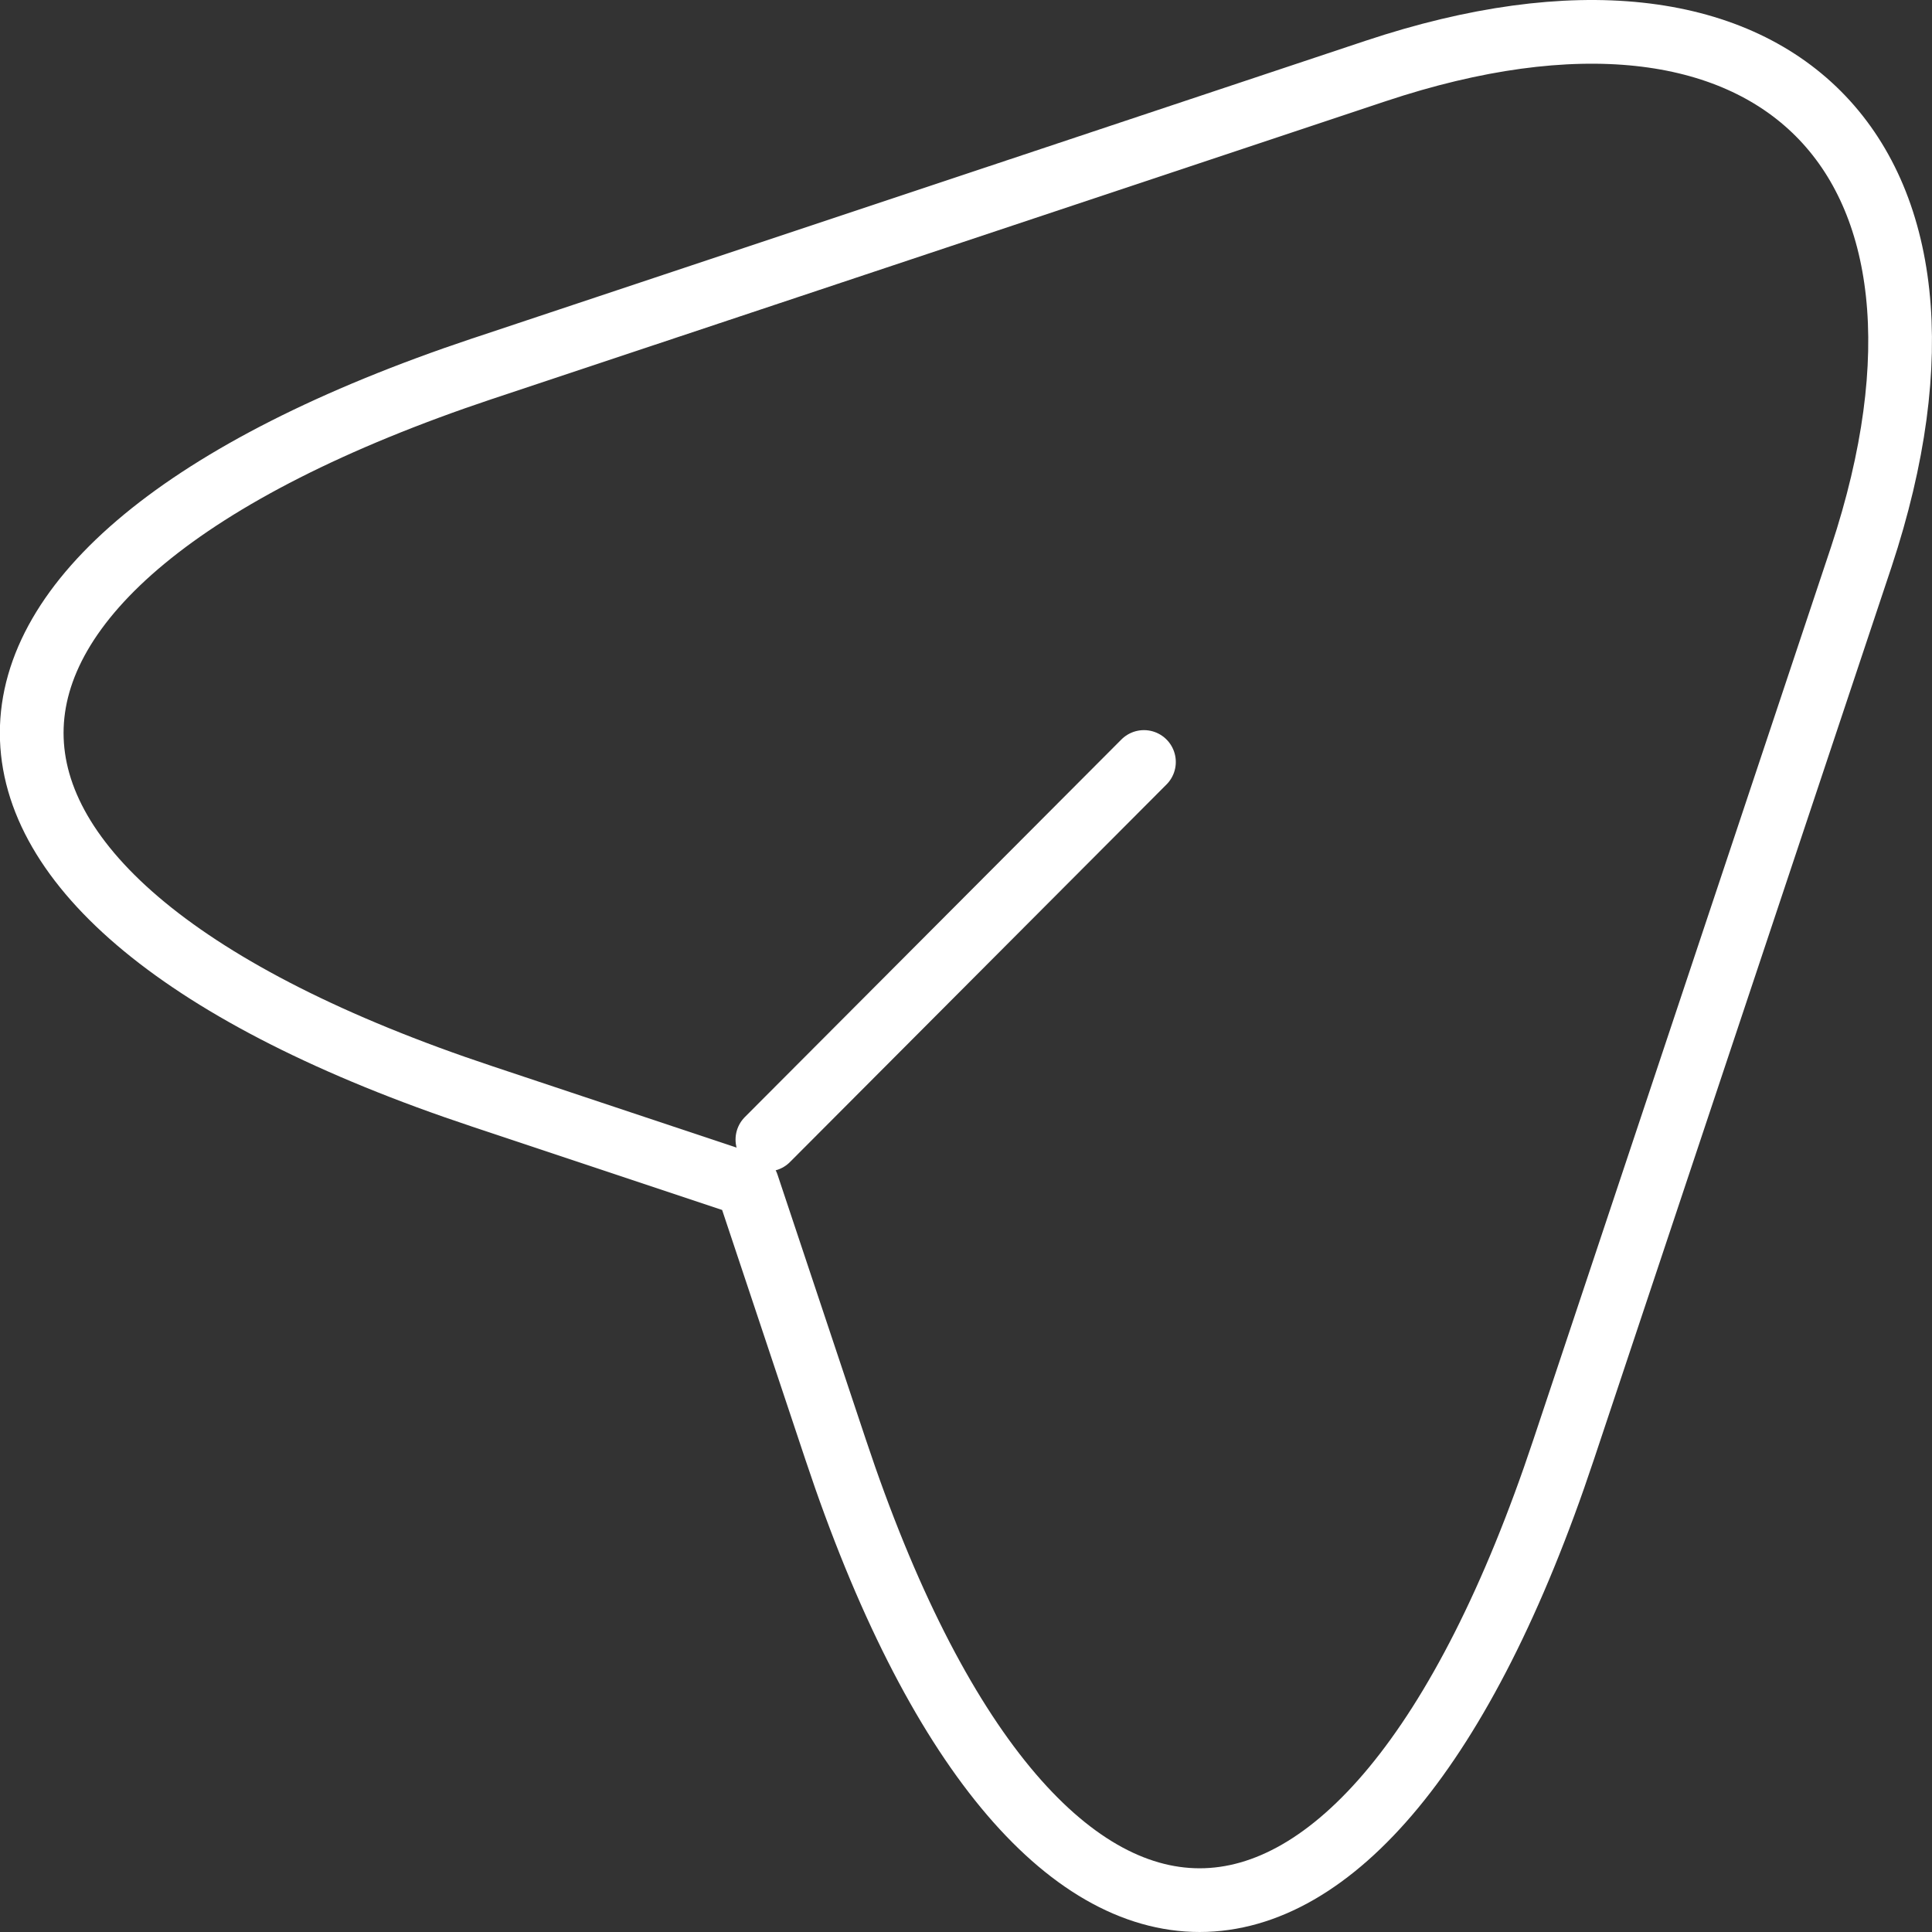
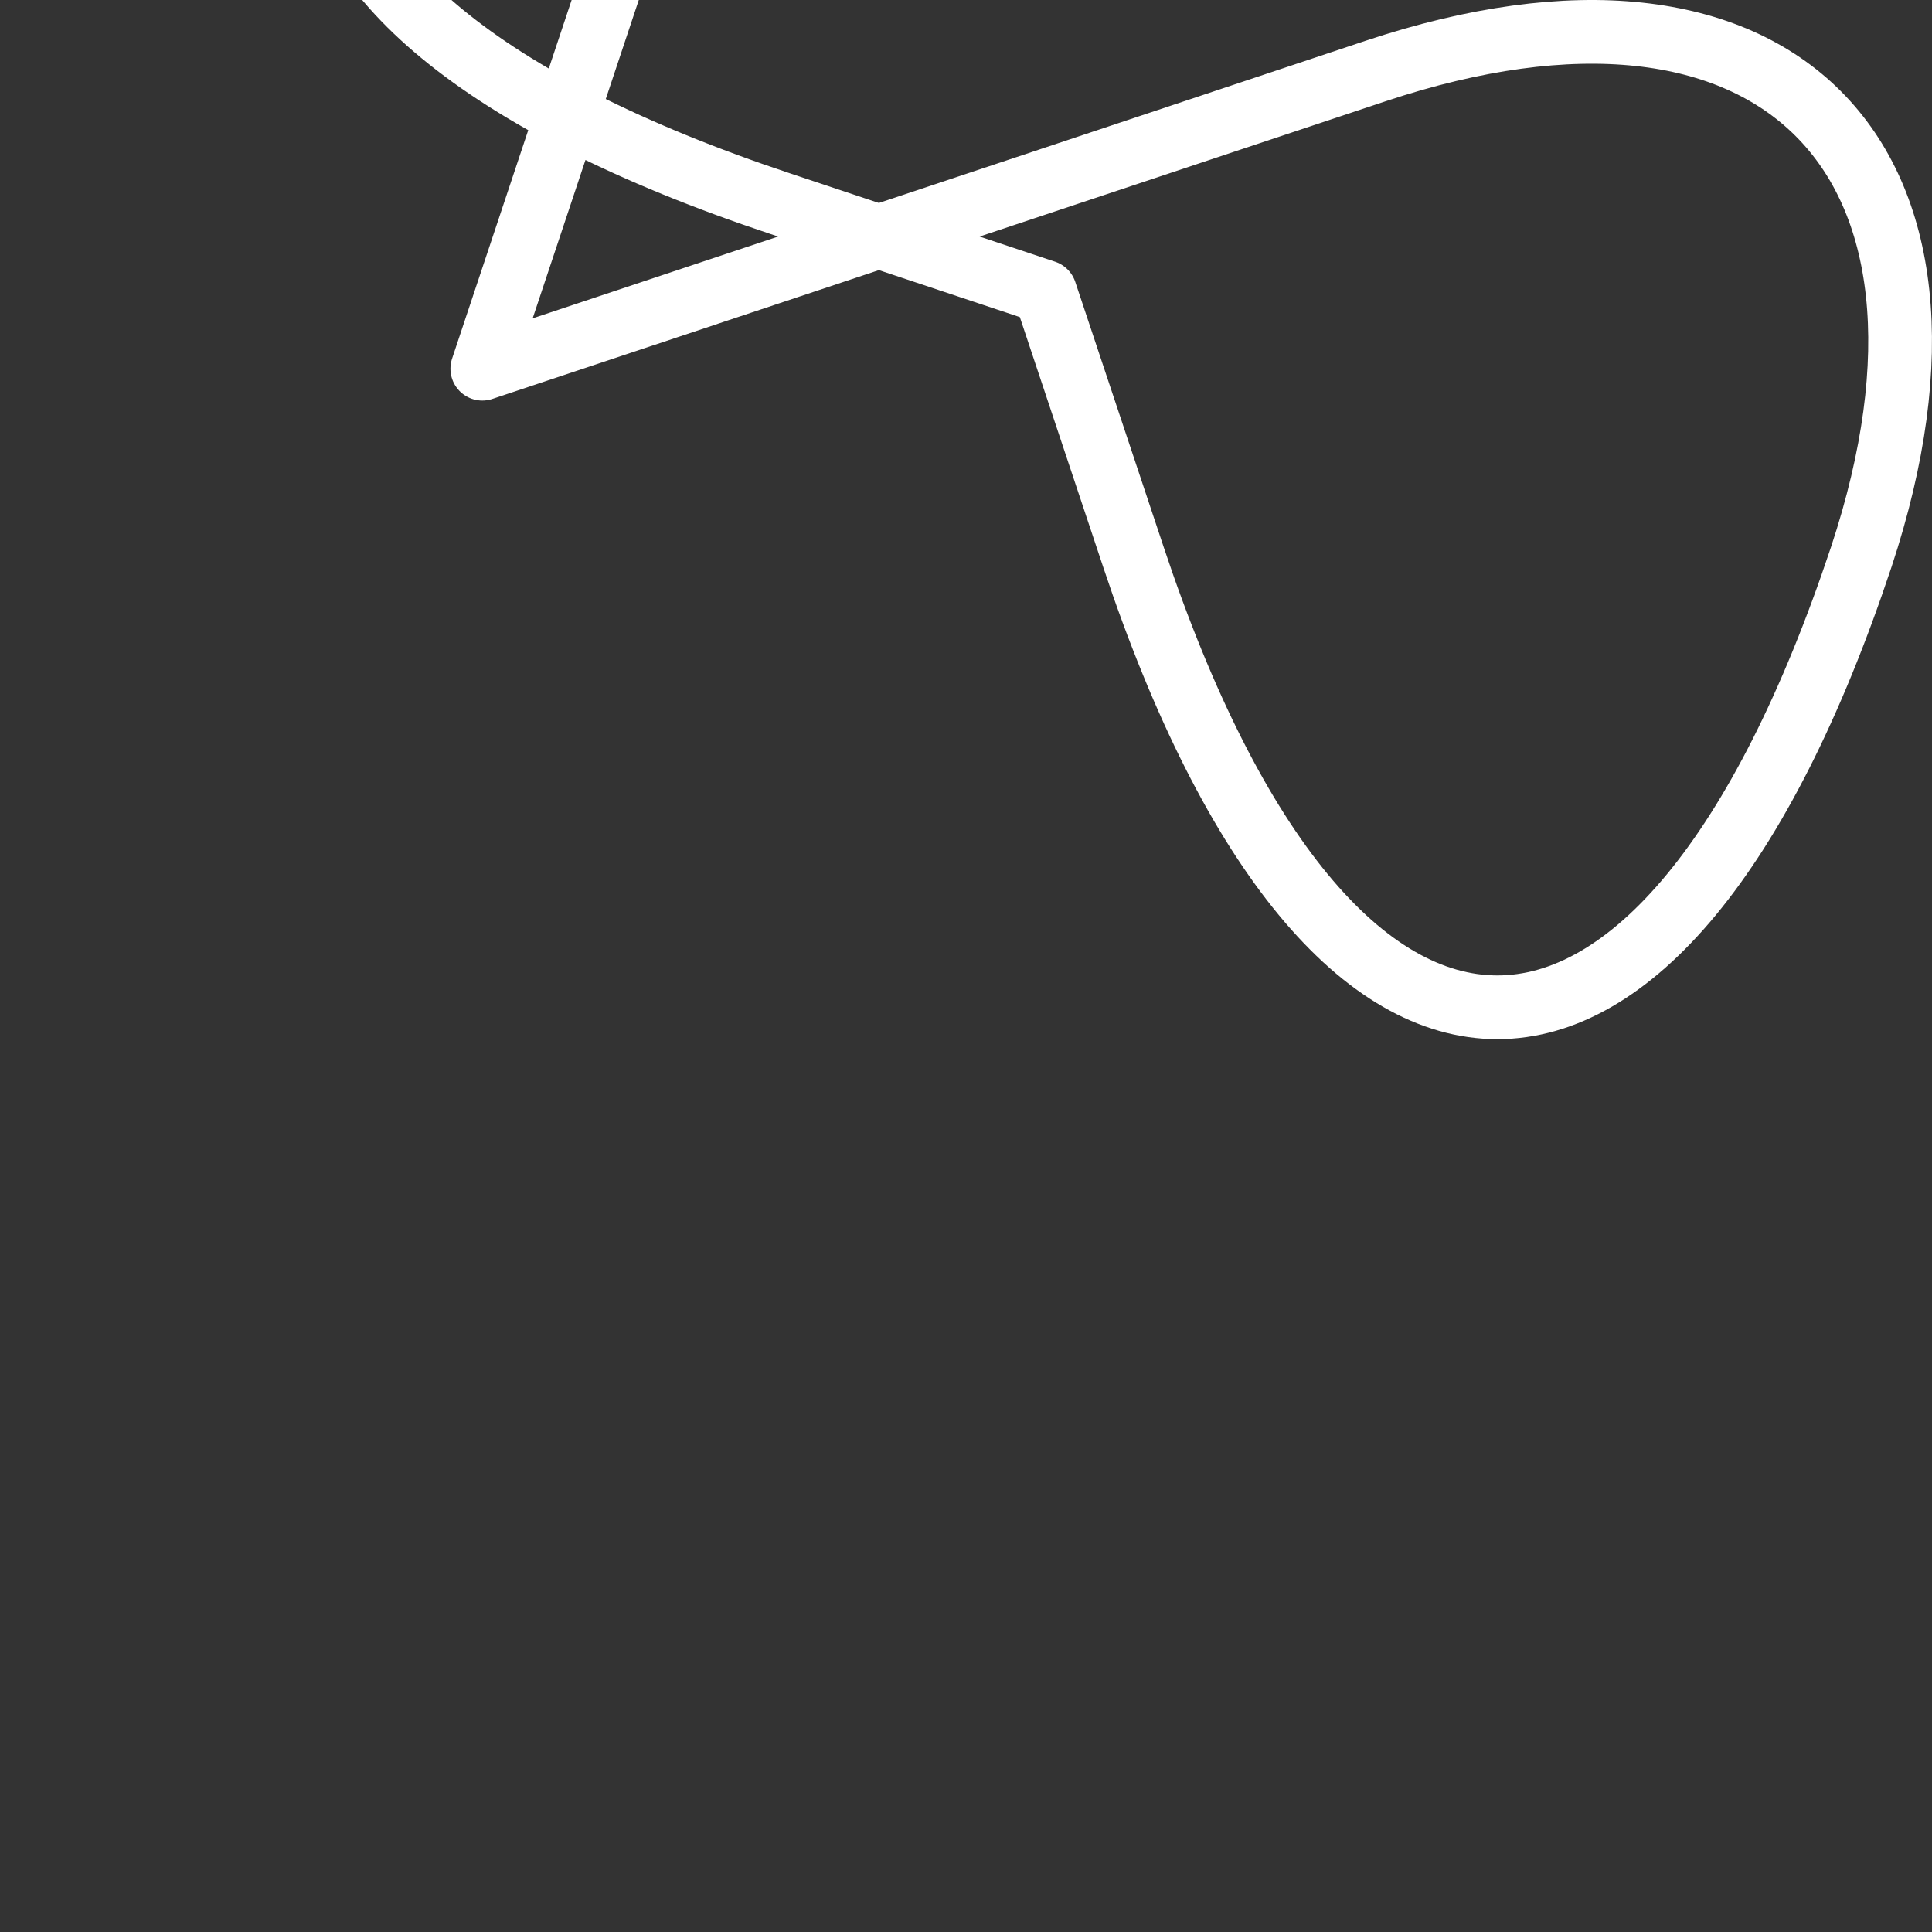
<svg xmlns="http://www.w3.org/2000/svg" id="b" data-name="Layer 2" width="20.682" height="20.682" viewBox="0 0 20.682 20.682">
  <rect x="0" y="0" width="20.682" height="20.682" fill="#333333" stroke="none" />
  <defs>
    <style>
      .cls-1 {
      stroke: #fff ;
      }
    </style>
  </defs>
  <g id="c" data-name="Layer 1">
    <g>
-       <path class="cls-1" d="M5.163,3.947L14.723.761c4.29-1.43,6.621.912,5.202,5.201l-3.187,9.558c-2.139,6.428-5.653,6.428-7.792,0l-.946-2.837-2.838-.946c-6.43-2.139-6.43-5.64,0-7.79Z" fill="none" stroke="#fff" stroke-linecap="round" stroke-linejoin="round" stroke-width=".682" />
-       <path class="cls-1" d="M8.215,12.199l4.031-4.042" fill="none" stroke="#fff" stroke-linecap="round" stroke-linejoin="round" stroke-width=".682" />
+       <path class="cls-1" d="M5.163,3.947L14.723.761c4.29-1.43,6.621.912,5.202,5.201c-2.139,6.428-5.653,6.428-7.792,0l-.946-2.837-2.838-.946c-6.43-2.139-6.43-5.64,0-7.79Z" fill="none" stroke="#fff" stroke-linecap="round" stroke-linejoin="round" stroke-width=".682" />
    </g>
  </g>
</svg>